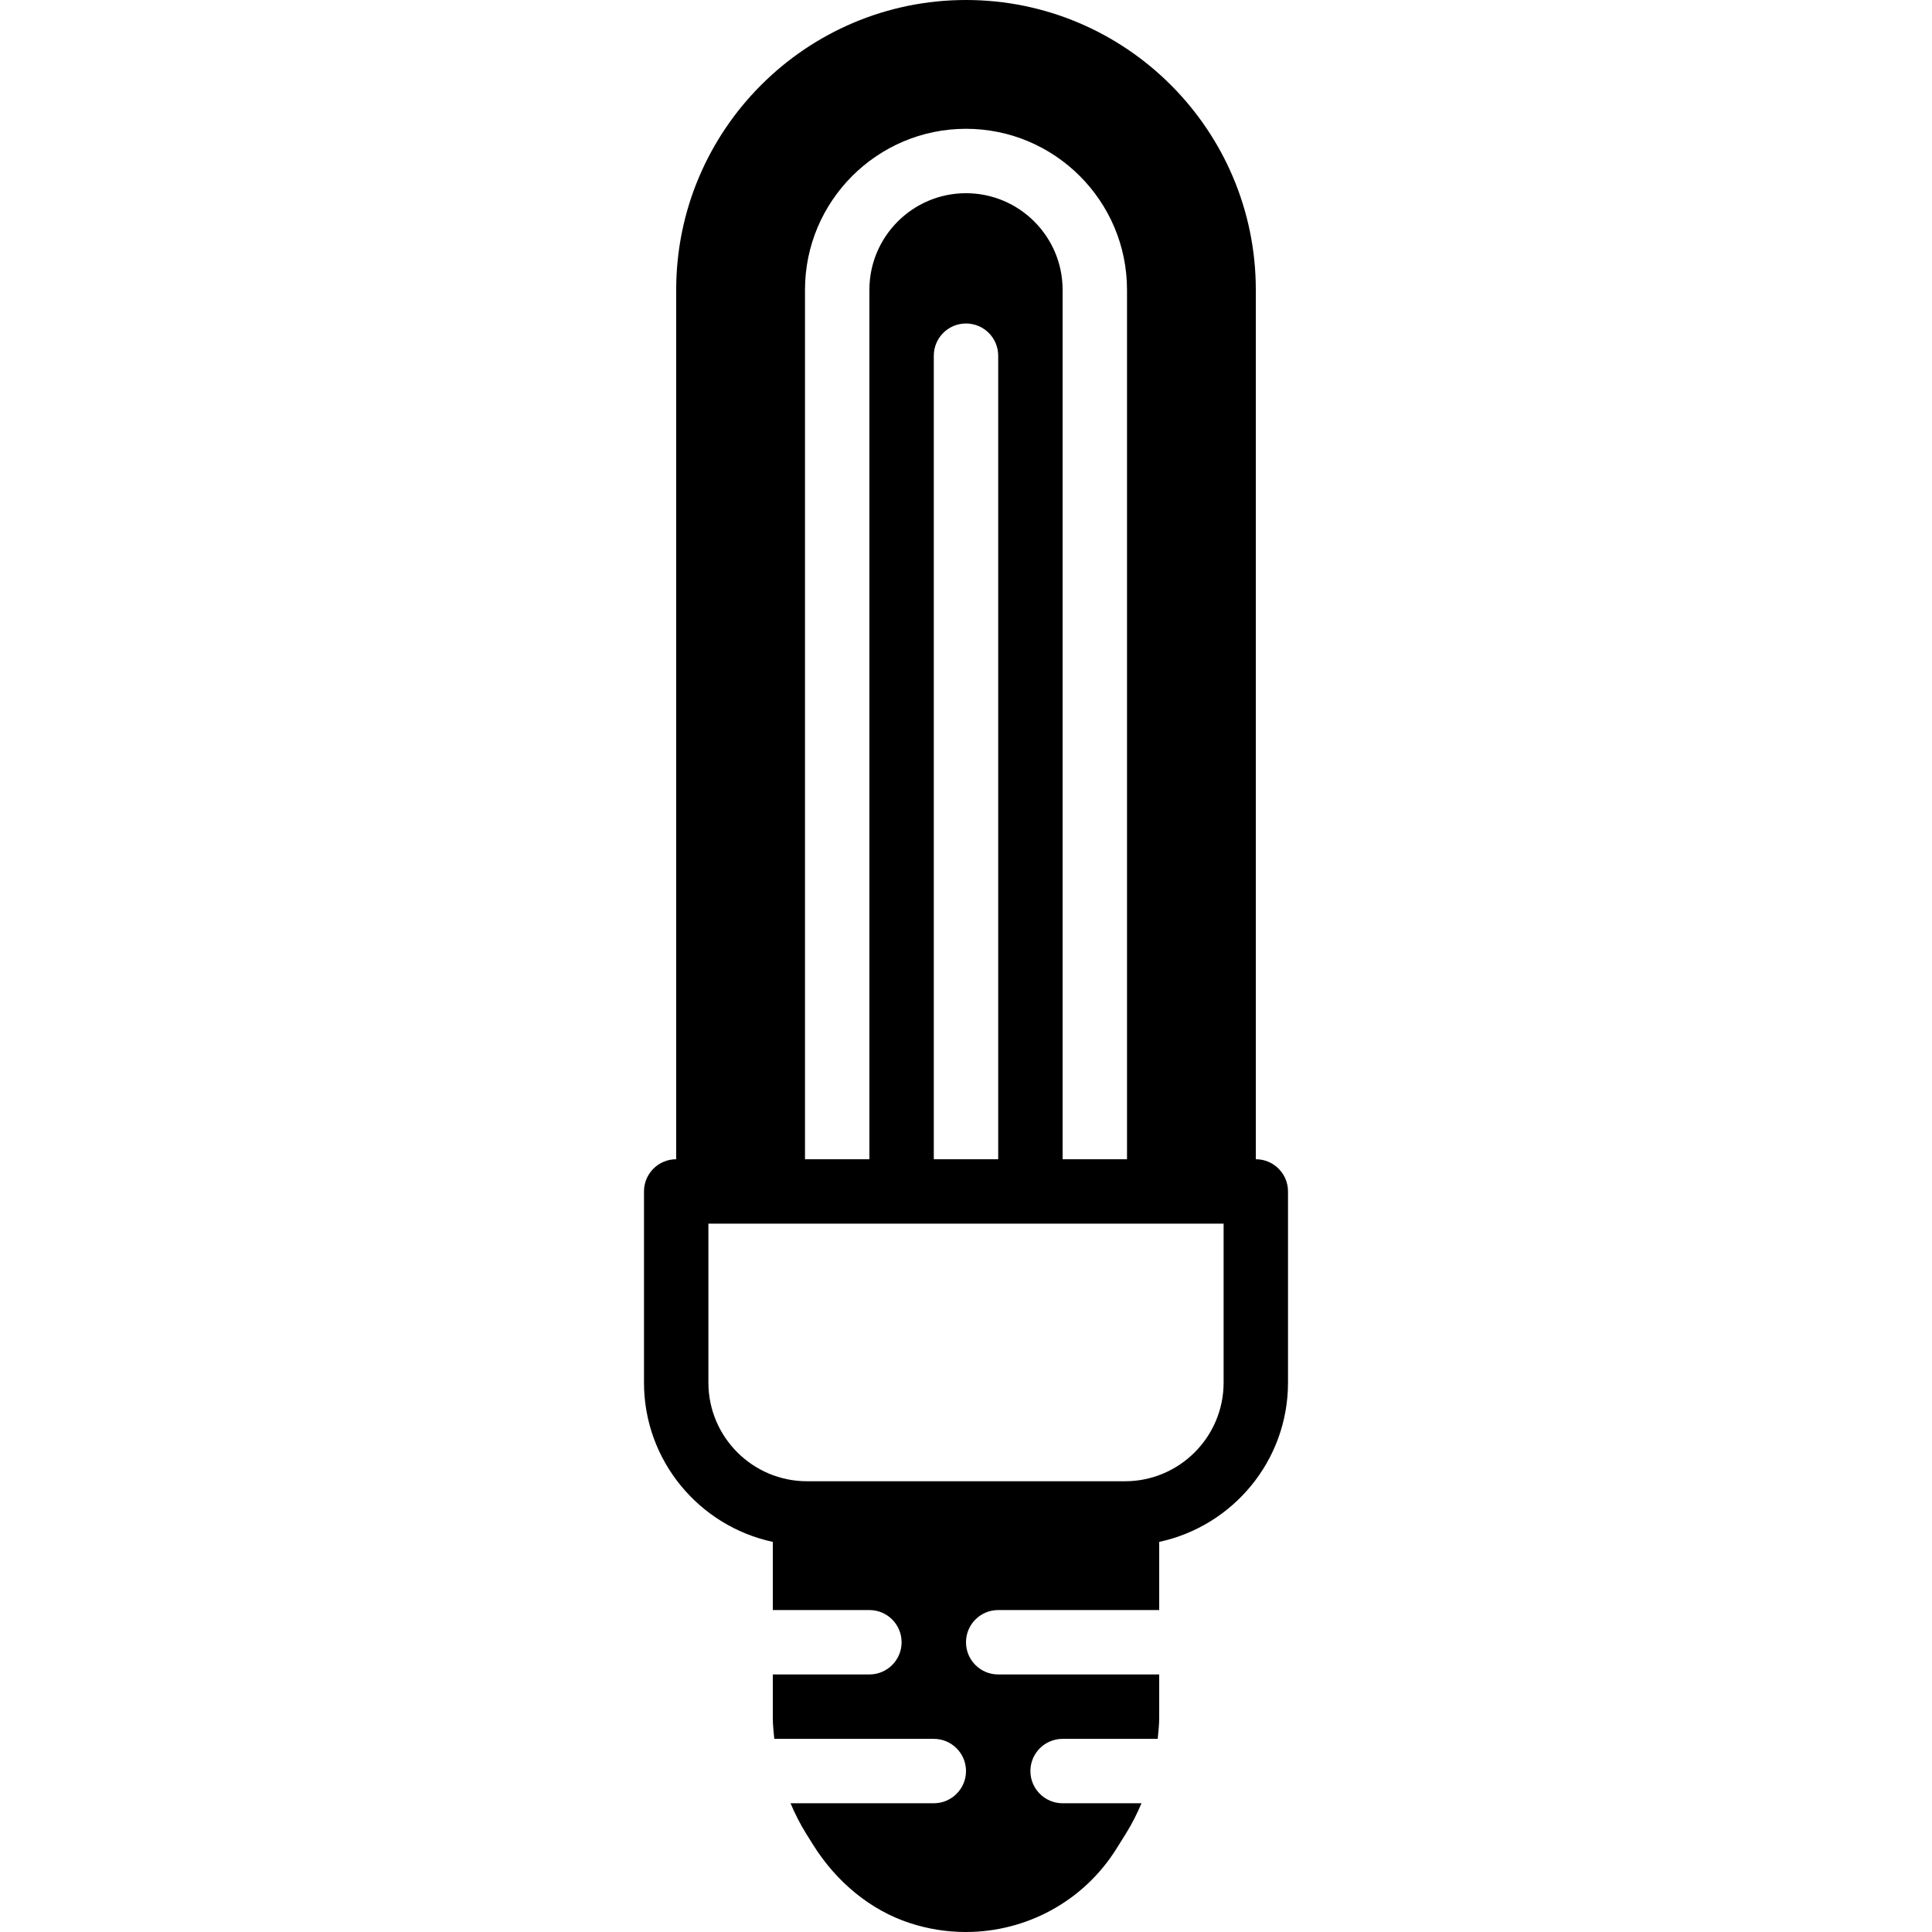
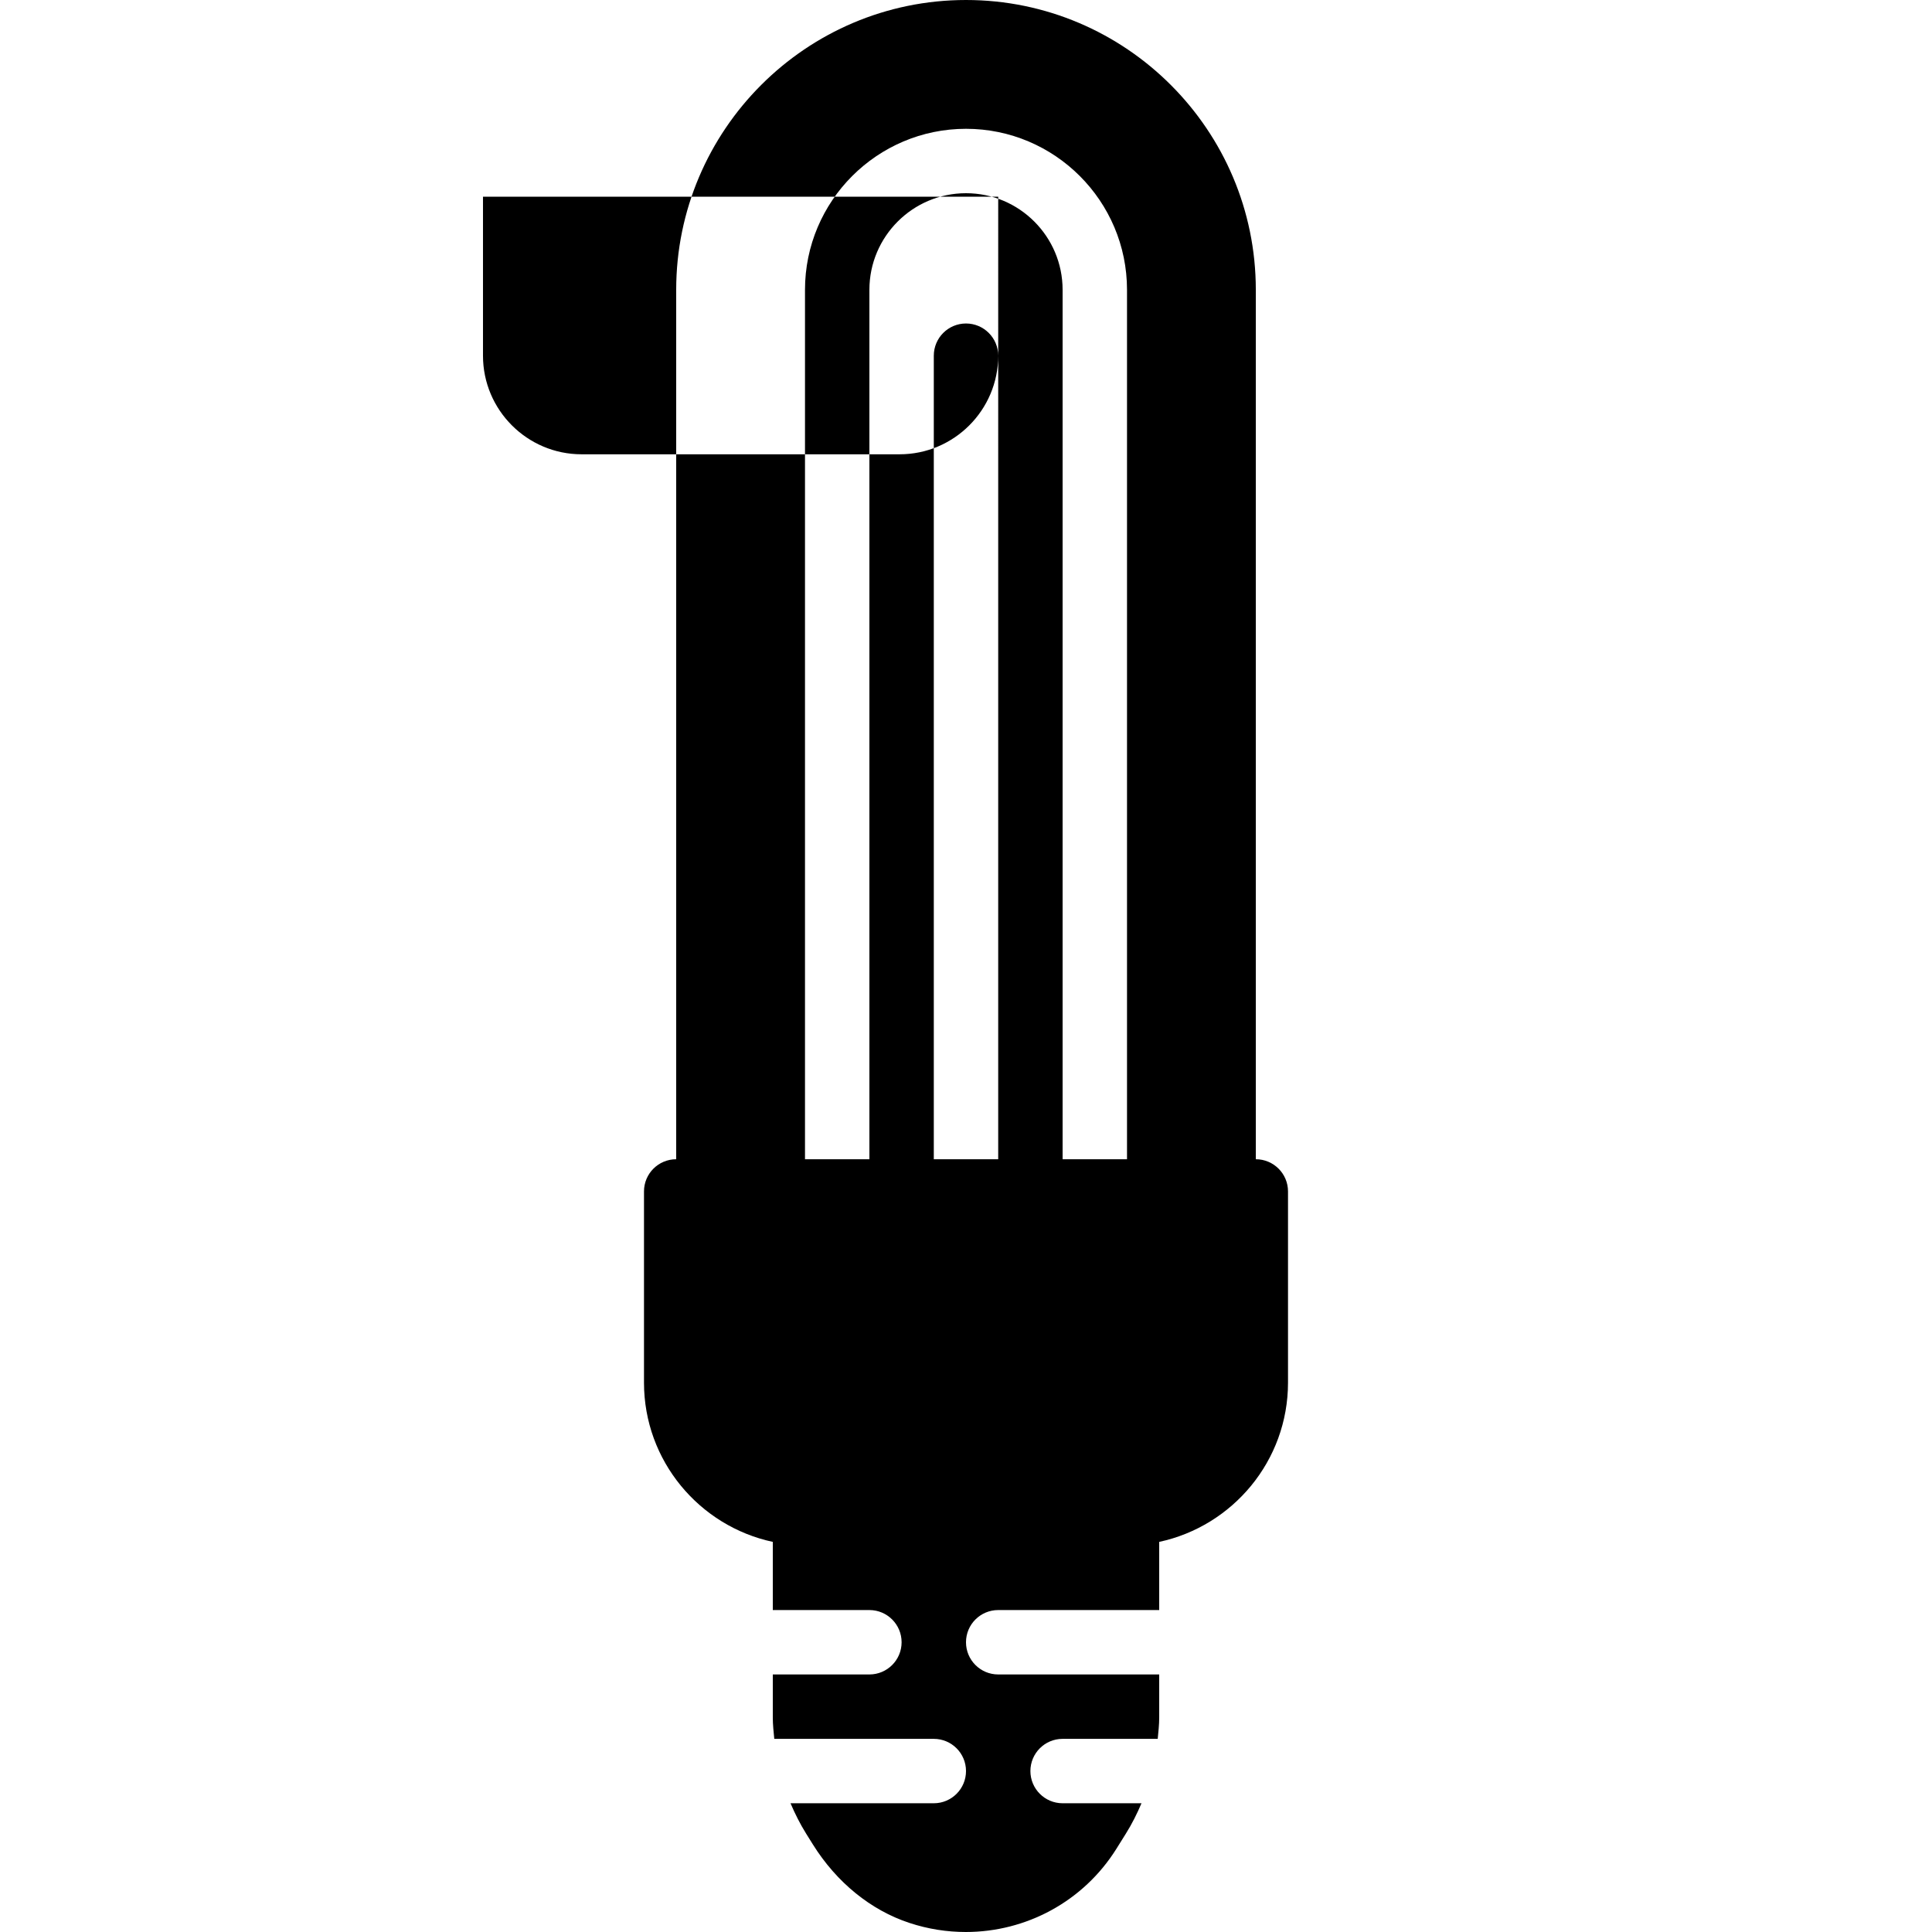
<svg xmlns="http://www.w3.org/2000/svg" fill="#000000" height="800px" width="800px" version="1.1" id="Layer_1" viewBox="0 0 511.983 511.983" xml:space="preserve">
  <g>
    <g>
-       <path d="M332.792,307.2V76.8c0-42.351-34.458-76.8-76.8-76.8c-42.342,0-76.8,34.449-76.8,76.8v230.4    c-4.71,0-8.533,3.814-8.533,8.533v50.671c0,20.71,14.66,38.025,34.133,42.197v18.065h25.6c4.71,0,8.533,3.814,8.533,8.533    c0,4.71-3.823,8.533-8.533,8.533h-25.6v11.392c0,1.911,0.213,3.789,0.393,5.675h42.274c4.71,0,8.533,3.814,8.533,8.533    c0,4.71-3.823,8.533-8.533,8.533h-37.973c1.178,2.756,2.526,5.461,4.13,8.03l1.801,2.884    c6.281,10.061,15.369,17.442,25.583,20.796c4.932,1.63,9.975,2.406,14.942,2.406c15.949,0,31.155-8.047,39.927-22.084l2.5-4.002    c1.613-2.568,2.953-5.274,4.13-8.03h-20.907c-4.71,0-8.533-3.823-8.533-8.533c0-4.719,3.823-8.533,8.533-8.533h25.207    c0.179-1.886,0.393-3.763,0.393-5.675v-11.392h-42.667c-4.71,0-8.533-3.823-8.533-8.533c0-4.719,3.823-8.533,8.533-8.533h42.667    v-18.065c19.473-4.173,34.133-21.487,34.133-42.197v-50.671C341.325,311.014,337.502,307.2,332.792,307.2z M213.325,76.8    c0-23.526,19.14-42.667,42.667-42.667c23.526,0,42.667,19.14,42.667,42.667v230.4h-17.067V76.8c0-14.123-11.486-25.6-25.6-25.6    c-14.114,0-25.6,11.477-25.6,25.6v230.4h-17.067V76.8z M264.525,94.259V307.2h-17.067V94.259c0-4.71,3.823-8.533,8.533-8.533    C260.702,85.726,264.525,89.549,264.525,94.259z M324.258,366.404c0,14.404-11.725,26.129-26.129,26.129h-84.275    c-14.404,0-26.129-11.725-26.129-26.129v-42.138h34.133h68.267h34.133V366.404z" />
+       <path d="M332.792,307.2V76.8c0-42.351-34.458-76.8-76.8-76.8c-42.342,0-76.8,34.449-76.8,76.8v230.4    c-4.71,0-8.533,3.814-8.533,8.533v50.671c0,20.71,14.66,38.025,34.133,42.197v18.065h25.6c4.71,0,8.533,3.814,8.533,8.533    c0,4.71-3.823,8.533-8.533,8.533h-25.6v11.392c0,1.911,0.213,3.789,0.393,5.675h42.274c4.71,0,8.533,3.814,8.533,8.533    c0,4.71-3.823,8.533-8.533,8.533h-37.973c1.178,2.756,2.526,5.461,4.13,8.03l1.801,2.884    c6.281,10.061,15.369,17.442,25.583,20.796c4.932,1.63,9.975,2.406,14.942,2.406c15.949,0,31.155-8.047,39.927-22.084l2.5-4.002    c1.613-2.568,2.953-5.274,4.13-8.03h-20.907c-4.71,0-8.533-3.823-8.533-8.533c0-4.719,3.823-8.533,8.533-8.533h25.207    c0.179-1.886,0.393-3.763,0.393-5.675v-11.392h-42.667c-4.71,0-8.533-3.823-8.533-8.533c0-4.719,3.823-8.533,8.533-8.533h42.667    v-18.065c19.473-4.173,34.133-21.487,34.133-42.197v-50.671C341.325,311.014,337.502,307.2,332.792,307.2z M213.325,76.8    c0-23.526,19.14-42.667,42.667-42.667c23.526,0,42.667,19.14,42.667,42.667v230.4h-17.067V76.8c0-14.123-11.486-25.6-25.6-25.6    c-14.114,0-25.6,11.477-25.6,25.6v230.4h-17.067V76.8z M264.525,94.259V307.2h-17.067V94.259c0-4.71,3.823-8.533,8.533-8.533    C260.702,85.726,264.525,89.549,264.525,94.259z c0,14.404-11.725,26.129-26.129,26.129h-84.275    c-14.404,0-26.129-11.725-26.129-26.129v-42.138h34.133h68.267h34.133V366.404z" />
    </g>
  </g>
</svg>